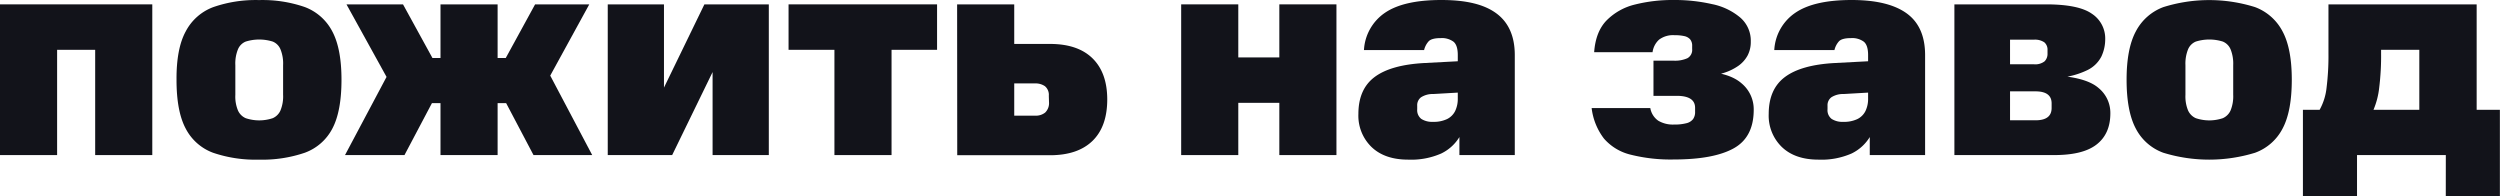
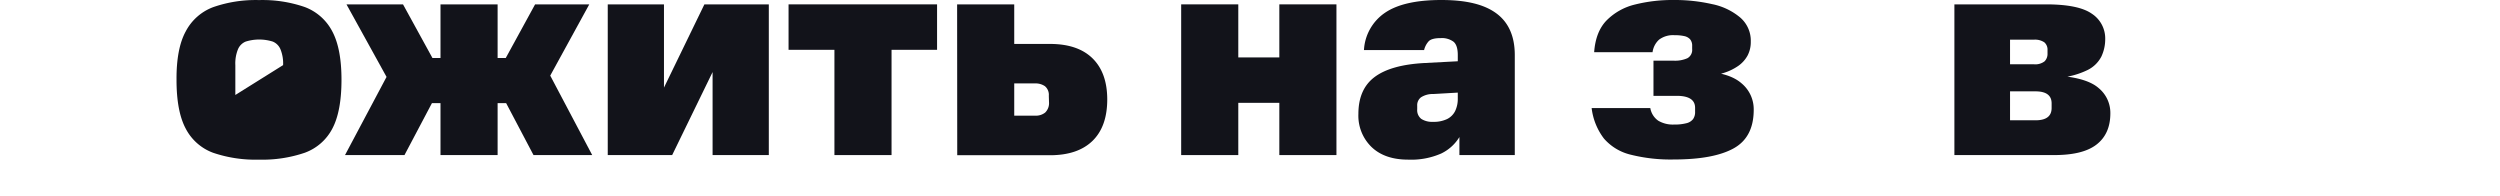
<svg xmlns="http://www.w3.org/2000/svg" viewBox="0 0 646.94 50.78">
  <defs>
    <style>.cls-1{fill:#12131a;}</style>
  </defs>
  <title>пожить</title>
  <g id="Слой_2" data-name="Слой 2">
    <g id="Слой_1-2" data-name="Слой 1">
-       <path class="cls-1" d="M43.35,25V64H28.57V36.76H18.72V64H3.94V25Z" transform="translate(-3.94 -23.87)" />
-       <path class="cls-1" d="M52,32a13.25,13.25,0,0,1,7.13-6.29,33.41,33.41,0,0,1,11.86-1.82A33.41,33.41,0,0,1,82.8,25.69,13.25,13.25,0,0,1,89.93,32q2.38,4.47,2.38,12.51,0,8.19-2.38,12.66A13.07,13.07,0,0,1,82.8,63.4a33.94,33.94,0,0,1-11.86,1.78A33.94,33.94,0,0,1,59.08,63.4,13.07,13.07,0,0,1,52,57.15q-2.39-4.47-2.38-12.66Q49.57,36.45,52,32Zm25.2,8.72a9.71,9.71,0,0,0-.68-4.09,3.68,3.68,0,0,0-2-2,11.76,11.76,0,0,0-7,0,3.68,3.68,0,0,0-2,2,9.71,9.71,0,0,0-.68,4.09v7.73a9.25,9.25,0,0,0,.68,4,3.88,3.88,0,0,0,2,2,11,11,0,0,0,7,0,3.88,3.88,0,0,0,2-2,9.5,9.5,0,0,0,.68-4.06Z" transform="translate(-3.94 -23.87)" />
+       <path class="cls-1" d="M52,32a13.25,13.25,0,0,1,7.13-6.29,33.41,33.41,0,0,1,11.86-1.82A33.41,33.41,0,0,1,82.8,25.69,13.25,13.25,0,0,1,89.93,32q2.38,4.47,2.38,12.51,0,8.19-2.38,12.66A13.07,13.07,0,0,1,82.8,63.4a33.94,33.94,0,0,1-11.86,1.78A33.94,33.94,0,0,1,59.08,63.4,13.07,13.07,0,0,1,52,57.15q-2.39-4.47-2.38-12.66Q49.57,36.45,52,32Zm25.2,8.72a9.71,9.71,0,0,0-.68-4.09,3.68,3.68,0,0,0-2-2,11.76,11.76,0,0,0-7,0,3.68,3.68,0,0,0-2,2,9.71,9.71,0,0,0-.68,4.09v7.73Z" transform="translate(-3.94 -23.87)" />
      <path class="cls-1" d="M108.3,44.49h10.62L108.61,64H93.22l12-22.58ZM93.6,25h14.63l10.69,19.48H104.36Zm47.52,13.87L141,50.55H110.58V38.88ZM132.71,25V64H117.93V25Zm23.72,0L145.75,44.49h-14L142.41,25ZM143.62,44.49l1.9-2.58L157.19,64H142L131.72,44.49Z" transform="translate(-3.94 -23.87)" />
      <path class="cls-1" d="M175.76,25V46.54L186.22,25h16.67V64H188.34V42.52L177.88,64H161.21V25Z" transform="translate(-3.94 -23.87)" />
      <path class="cls-1" d="M208,36.76V25h38.43V36.76H234.65V64H219.87V36.76Z" transform="translate(-3.94 -23.87)" />
      <path class="cls-1" d="M251.62,25H266.4V35.24h9.25q7.2,0,11,3.72t3.82,10.61q0,7.05-3.82,10.76t-11,3.71h-24Zm23.73,23.65a2.93,2.93,0,0,0-1-2.47,4.25,4.25,0,0,0-2.62-.72H266.4v8.34h5.38A3.87,3.87,0,0,0,274.4,53a3.38,3.38,0,0,0,1-2.66Z" transform="translate(-3.94 -23.87)" />
      <path class="cls-1" d="M324.38,25V38.73H335V25h14.78V64H335V50.48H324.38V64H309.6V25Z" transform="translate(-3.94 -23.87)" />
      <path class="cls-1" d="M359.7,43.77q4.24-3.15,13-3.6l8.72-.46v8.11l-6.6.38a5.58,5.58,0,0,0-3.14.84,2.54,2.54,0,0,0-1,2.19v.91a2.86,2.86,0,0,0,1.06,2.5,5.15,5.15,0,0,0,3,.76,8,8,0,0,0,3.67-.72,4.62,4.62,0,0,0,2.09-2.08,7.29,7.29,0,0,0,.68-3.26V38.12c0-1.71-.38-2.88-1.14-3.48a5.08,5.08,0,0,0-3.26-.91c-1.56,0-2.61.27-3.14.83a5.15,5.15,0,0,0-1.18,2.27H356.9a12.47,12.47,0,0,1,5.45-9.66c3.23-2.2,8.09-3.3,14.55-3.3S388,25,391.15,27.32s4.78,5.9,4.78,10.8V64H381.6V52.29h2.66a23.59,23.59,0,0,1-2.51,6.79,11.17,11.17,0,0,1-4.85,4.51,19.31,19.31,0,0,1-8.56,1.59q-6.06,0-9.47-3.26a11.28,11.28,0,0,1-3.41-8.56Q355.46,46.91,359.7,43.77Z" transform="translate(-3.94 -23.87)" />
      <path class="cls-1" d="M431,51.84a5,5,0,0,0,2.05,3.26,7.39,7.39,0,0,0,4.09,1,12,12,0,0,0,3.18-.34,3.06,3.06,0,0,0,1.74-1.06,3.13,3.13,0,0,0,.53-1.93v-1q0-3.1-4.77-3.1h-6v-9.1h5.23a7.78,7.78,0,0,0,3.56-.64,2.46,2.46,0,0,0,1.22-2.39v-.76a2.58,2.58,0,0,0-.53-1.74,2.81,2.81,0,0,0-1.52-.83,10.9,10.9,0,0,0-2.5-.23,6,6,0,0,0-4,1.14,5.33,5.33,0,0,0-1.7,3.26H416.47q.38-5.31,3.22-8.23A15.41,15.41,0,0,1,427,25.05a39.92,39.92,0,0,1,10-1.18,43.67,43.67,0,0,1,10,1.07,16.34,16.34,0,0,1,7.2,3.41A7.9,7.9,0,0,1,457,34.64a7.47,7.47,0,0,1-.83,3.6,7.9,7.9,0,0,1-2.42,2.69,13.92,13.92,0,0,1-3.87,1.85,26,26,0,0,1-5.23,1l-.15-1.44q6.9.3,10.08,3.07a8.72,8.72,0,0,1,3.18,6.85q0,7.13-5.19,10t-15.42,2.88a42.54,42.54,0,0,1-11.26-1.25A13.23,13.23,0,0,1,419,59.72a16.1,16.1,0,0,1-3.18-7.88Z" transform="translate(-3.94 -23.87)" />
-       <path class="cls-1" d="M465.88,43.77q4.25-3.15,13-3.6l8.72-.46v8.11l-6.6.38a5.58,5.58,0,0,0-3.14.84,2.56,2.56,0,0,0-1,2.19v.91a2.84,2.84,0,0,0,1.06,2.5,5.1,5.1,0,0,0,3,.76,8,8,0,0,0,3.67-.72,4.62,4.62,0,0,0,2.09-2.08,7.29,7.29,0,0,0,.68-3.26V38.12c0-1.71-.38-2.88-1.14-3.48a5.06,5.06,0,0,0-3.26-.91c-1.56,0-2.61.27-3.14.83a5.14,5.14,0,0,0-1.17,2.27H463.08a12.45,12.45,0,0,1,5.46-9.66q4.84-3.3,14.55-3.3,9.46,0,14.24,3.45t4.78,10.8V64H487.79V52.29h2.65a23.88,23.88,0,0,1-2.5,6.79,11.22,11.22,0,0,1-4.85,4.51,19.38,19.38,0,0,1-8.57,1.59q-6.06,0-9.47-3.26a11.28,11.28,0,0,1-3.41-8.56Q461.64,46.91,465.88,43.77Z" transform="translate(-3.94 -23.87)" />
      <path class="cls-1" d="M533.41,25q8.42,0,11.86,2.43A7.63,7.63,0,0,1,548.72,34a10.51,10.51,0,0,1-1,4.51A7.94,7.94,0,0,1,544.13,42,20.82,20.82,0,0,1,536.75,44v-.53q7.35.6,10.3,3.22a8.3,8.3,0,0,1,3,6.48c0,3.59-1.21,6.3-3.64,8.15S540.31,64,535.46,64H509.69V25Zm.38,11.82a2.48,2.48,0,0,0-.83-2,4.31,4.31,0,0,0-2.73-.68h-6.14v6.36h6.14a3.93,3.93,0,0,0,2.8-.76,2.72,2.72,0,0,0,.76-2Zm1.06,13.8q0-3.1-4.17-3.11h-6.59V55h6.59q4.17,0,4.17-3.19Z" transform="translate(-3.94 -23.87)" />
-       <path class="cls-1" d="M556.64,32a13.23,13.23,0,0,1,7.12-6.29,39.59,39.59,0,0,1,23.73,0A13.23,13.23,0,0,1,594.61,32Q597,36.45,597,44.49q0,8.19-2.39,12.66a13,13,0,0,1-7.12,6.25,40.43,40.43,0,0,1-23.73,0,13,13,0,0,1-7.12-6.25q-2.39-4.47-2.39-12.66Q554.25,36.45,556.64,32Zm25.2,8.72a9.88,9.88,0,0,0-.68-4.09,3.72,3.72,0,0,0-2-2,11.72,11.72,0,0,0-7,0,3.72,3.72,0,0,0-2,2,9.88,9.88,0,0,0-.68,4.09v7.73a9.41,9.41,0,0,0,.68,4,3.94,3.94,0,0,0,2,2,10.94,10.94,0,0,0,7,0,3.94,3.94,0,0,0,2-2,9.66,9.66,0,0,0,.68-4.06Z" transform="translate(-3.94 -23.87)" />
-       <path class="cls-1" d="M599.88,52.29h14V74.65h-14Zm4.32,0A15,15,0,0,0,606,46.57a67,67,0,0,0,.49-8.9V25h38.35V64H600.48V52.29Zm15.91-15.53v.91a67,67,0,0,1-.49,8.9,20.36,20.36,0,0,1-1.48,5.72H630V36.76ZM636.86,64H630V52.29h20.85V74.65h-14Z" transform="translate(-3.94 -23.87)" />
    </g>
  </g>
</svg>